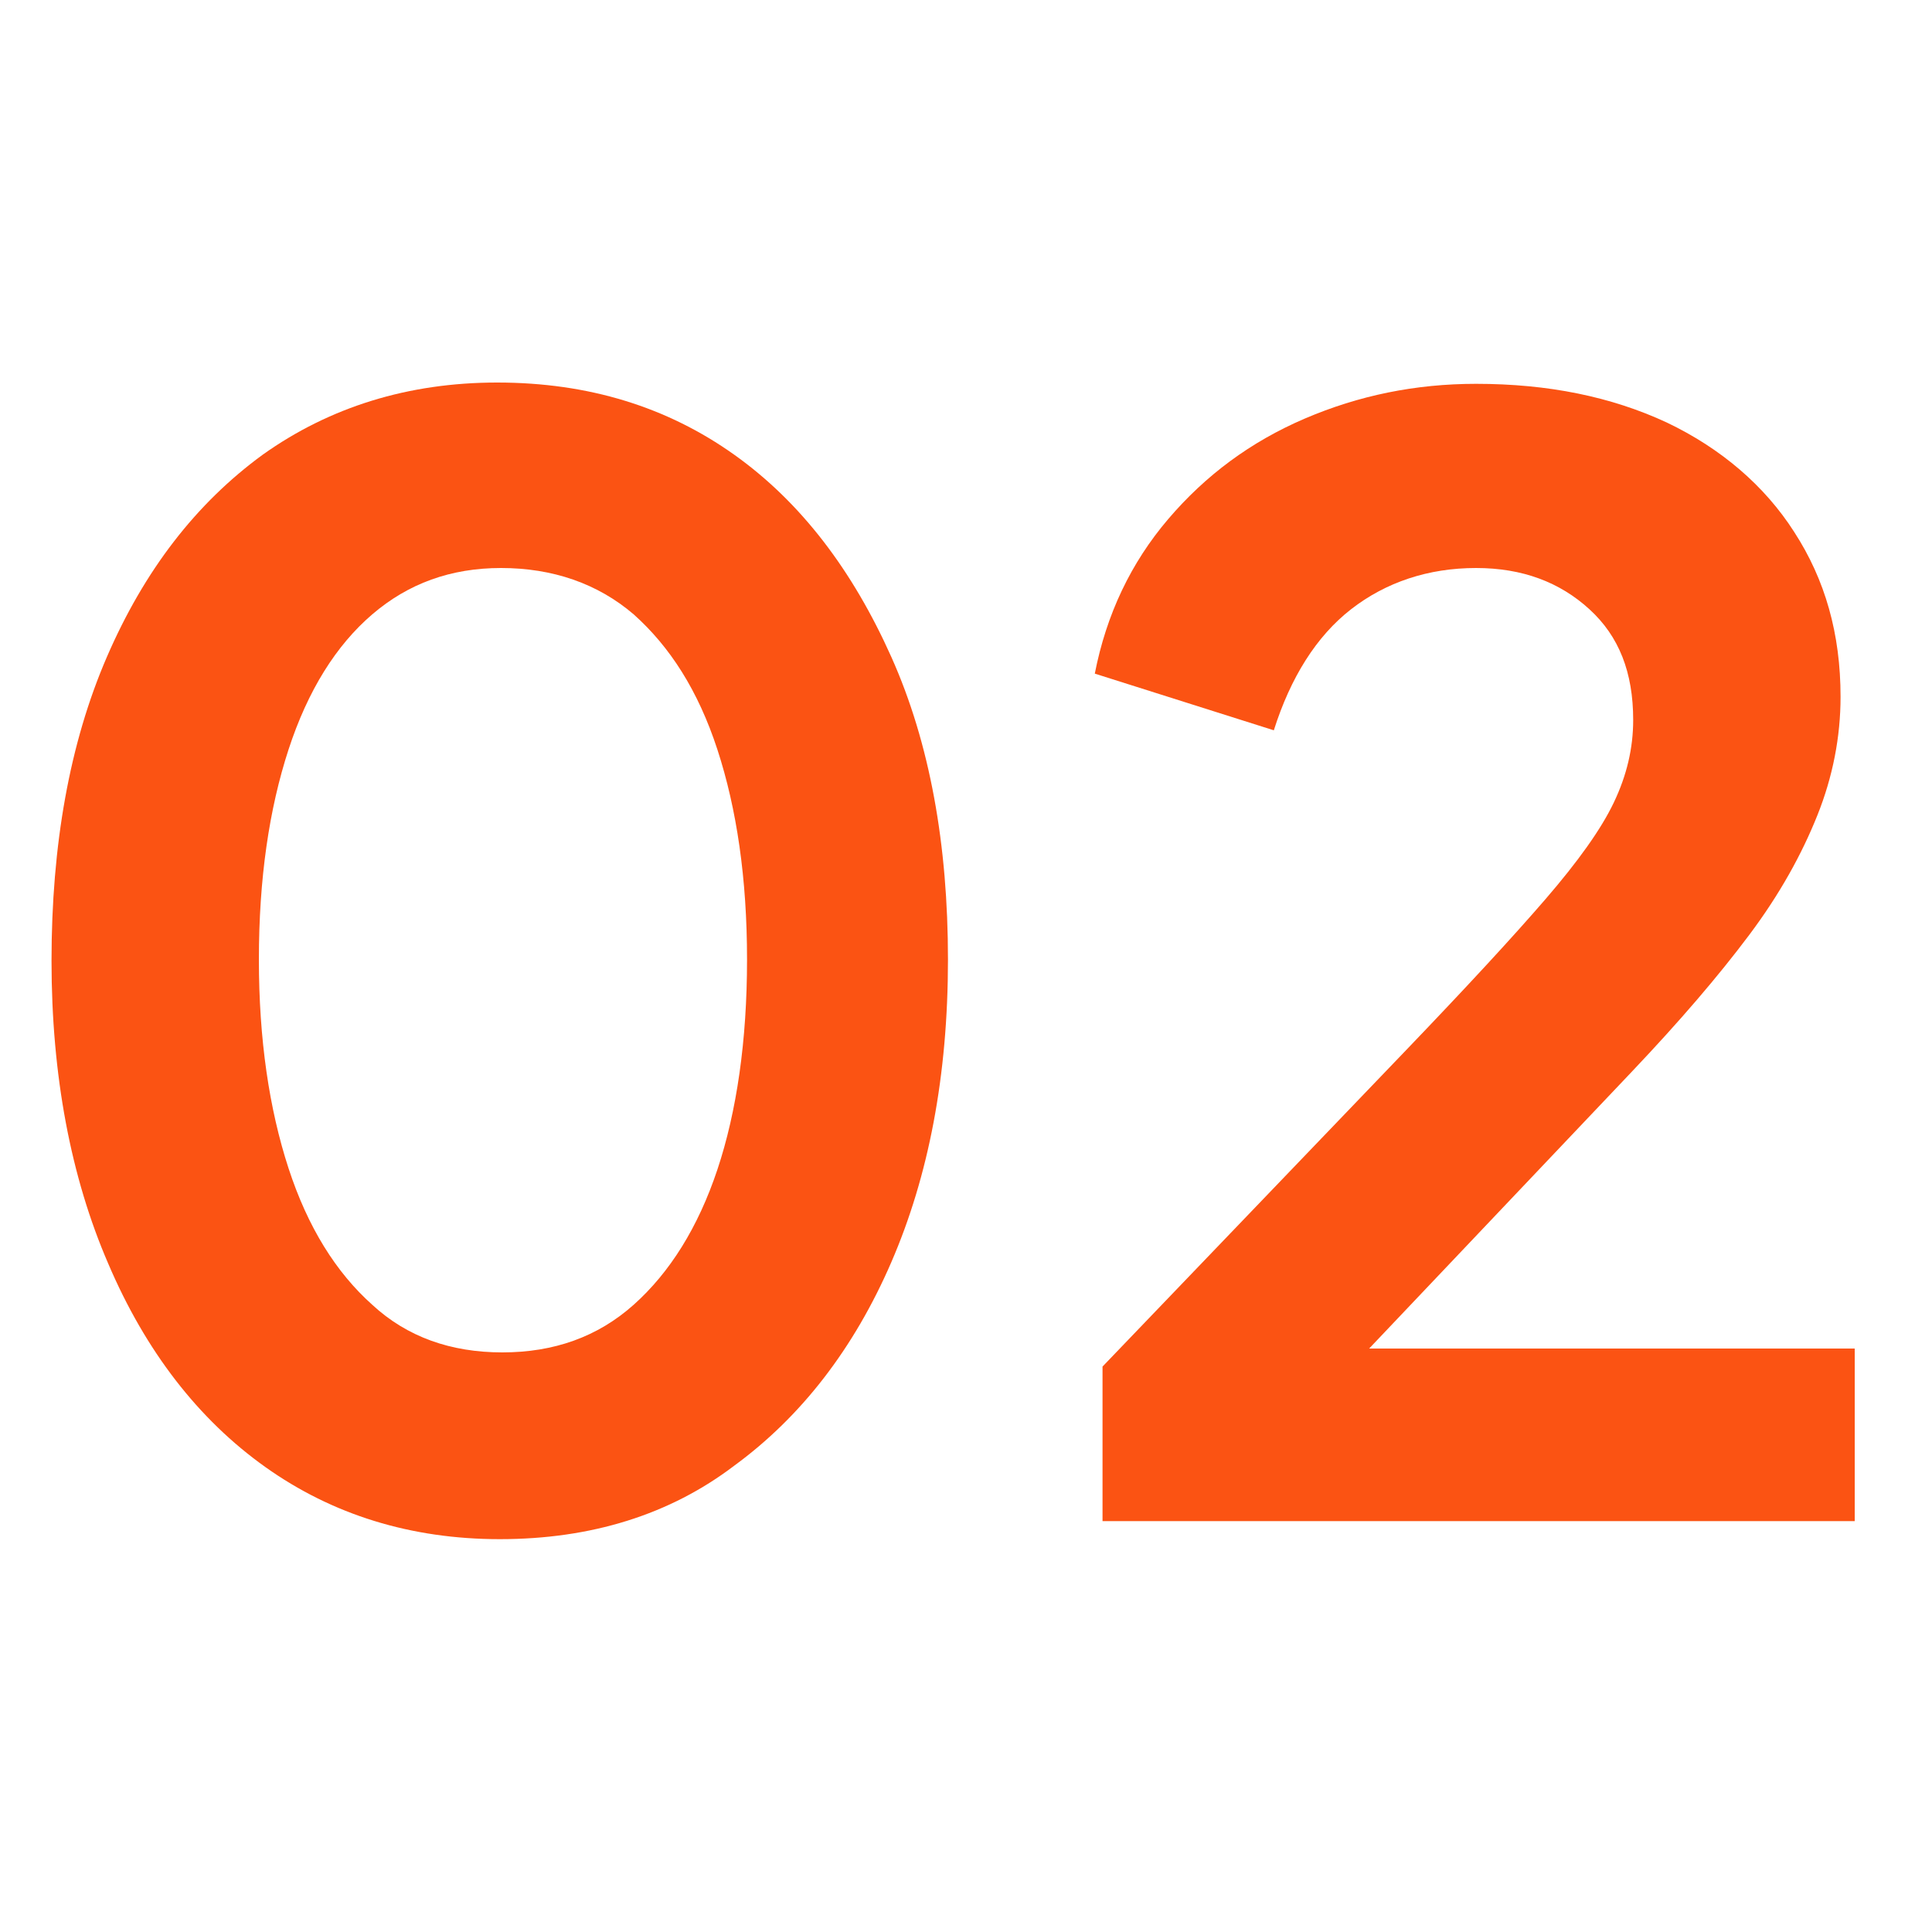
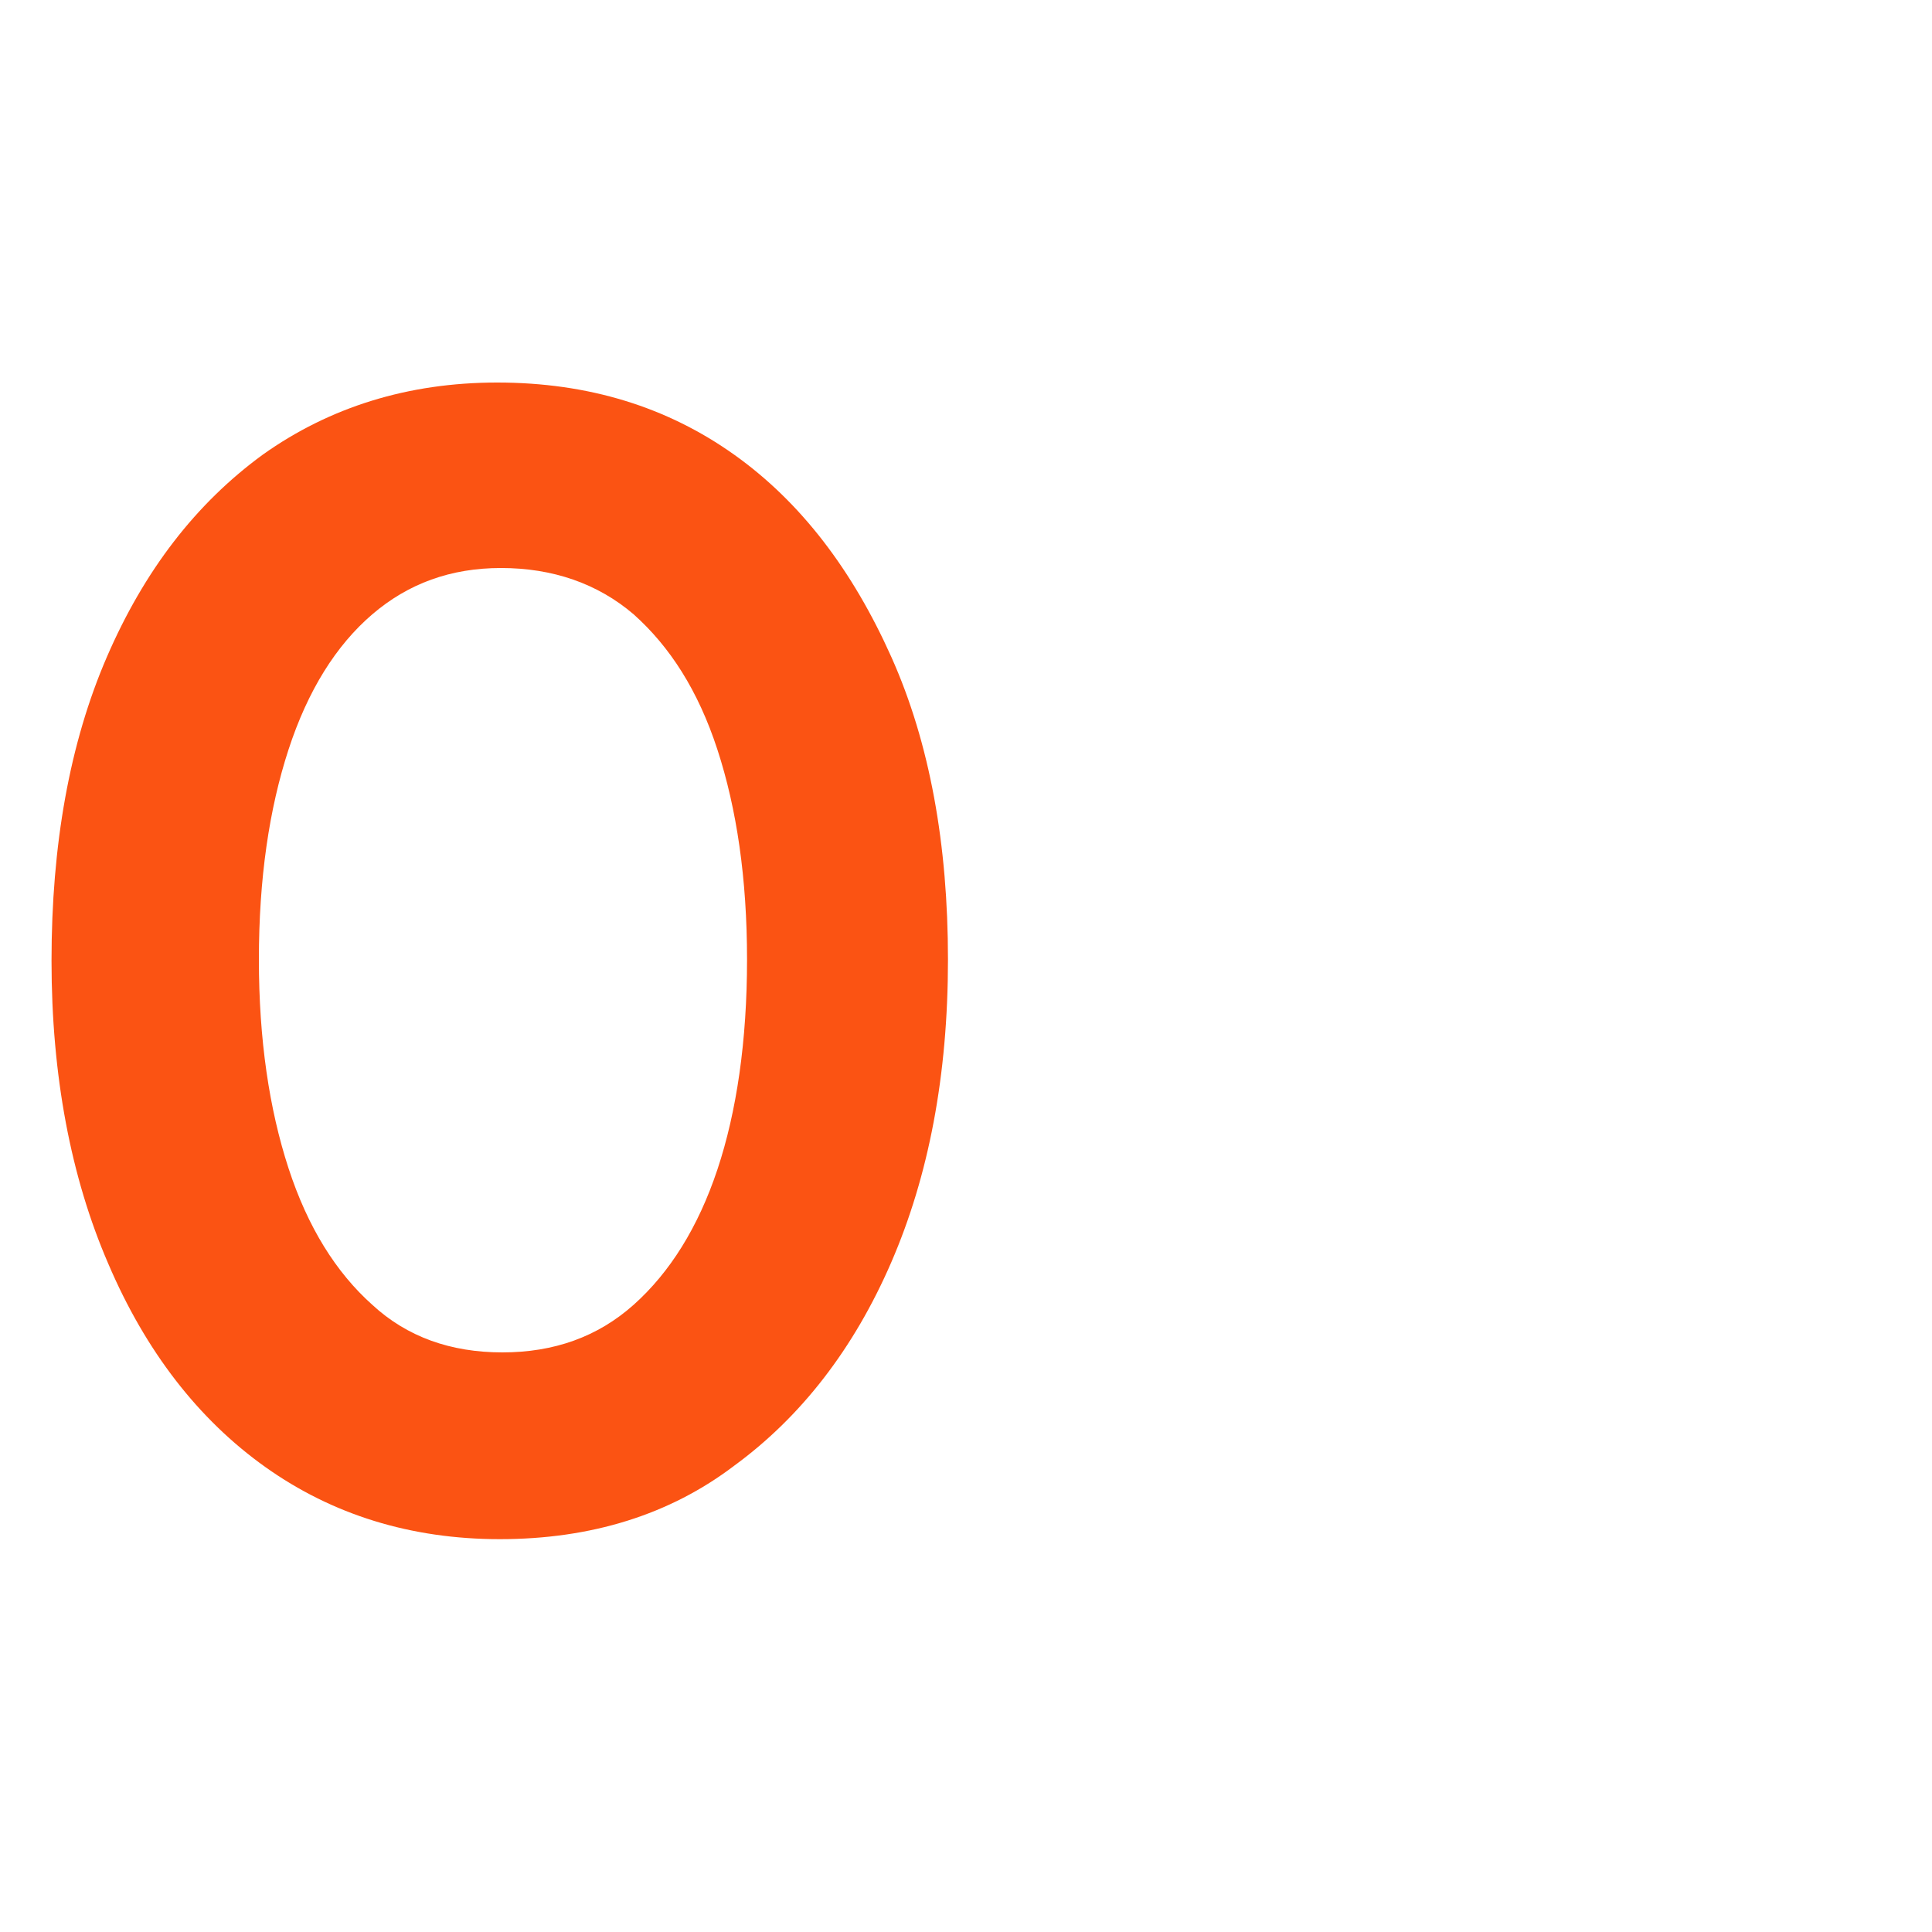
<svg xmlns="http://www.w3.org/2000/svg" id="Layer_1" x="0px" y="0px" viewBox="0 0 150 150" style="enable-background:new 0 0 150 150;" xml:space="preserve">
  <style type="text/css">	.st0{enable-background:new    ;}	.st1{fill:#FB5313;}</style>
  <g class="st0">
    <path class="st1" d="M38.8,119.5c-6.9,0-13-1.9-18.2-5.6c-5.2-3.7-9.3-9-12.2-15.8C5.5,91.4,4,83.5,4,74.6c0-9,1.4-16.9,4.3-23.6  c2.9-6.7,6.9-11.9,12.1-15.7c5.2-3.7,11.3-5.6,18.2-5.6c7.1,0,13.2,1.9,18.4,5.6c5.2,3.7,9.2,9,12.2,15.7c3,6.7,4.4,14.6,4.4,23.5  c0,9-1.5,16.8-4.4,23.5c-2.9,6.7-7,12-12.2,15.8C52,117.6,45.9,119.5,38.8,119.5z M39,105c4,0,7.4-1.2,10.2-3.7  c2.8-2.5,5-6,6.5-10.5s2.3-10,2.3-16.3s-0.8-11.7-2.3-16.3s-3.7-8-6.5-10.5c-2.8-2.4-6.3-3.6-10.3-3.6c-3.9,0-7.2,1.2-10,3.6  c-2.8,2.4-5,5.9-6.5,10.5c-1.5,4.6-2.3,10-2.3,16.3c0,6.2,0.8,11.6,2.3,16.2c1.5,4.6,3.7,8.1,6.5,10.6C31.6,103.8,35,105,39,105z" />
-     <path class="st1" d="M85.6,118.1v-12l23.6-24.6c4.7-4.9,8.3-8.8,10.8-11.7c2.5-2.9,4.3-5.4,5.3-7.5c1-2.1,1.5-4.2,1.5-6.4  c0-3.7-1.1-6.5-3.4-8.6c-2.3-2.1-5.2-3.2-8.8-3.2c-3.7,0-7,1.1-9.7,3.2c-2.7,2.1-4.7,5.3-6,9.4L85,52.3c0.9-4.6,2.8-8.6,5.7-12  c2.9-3.4,6.4-6,10.6-7.8c4.2-1.8,8.6-2.7,13.3-2.7c5.6,0,10.5,1,14.8,3c4.2,2,7.6,4.9,9.9,8.5c2.4,3.7,3.6,7.9,3.6,12.8  c0,3.1-0.6,6.2-1.8,9.2c-1.2,3-2.9,6.1-5.3,9.3s-5.4,6.7-9.1,10.6l-20.4,21.5H144v13.4H85.6z" />
  </g>
</svg>